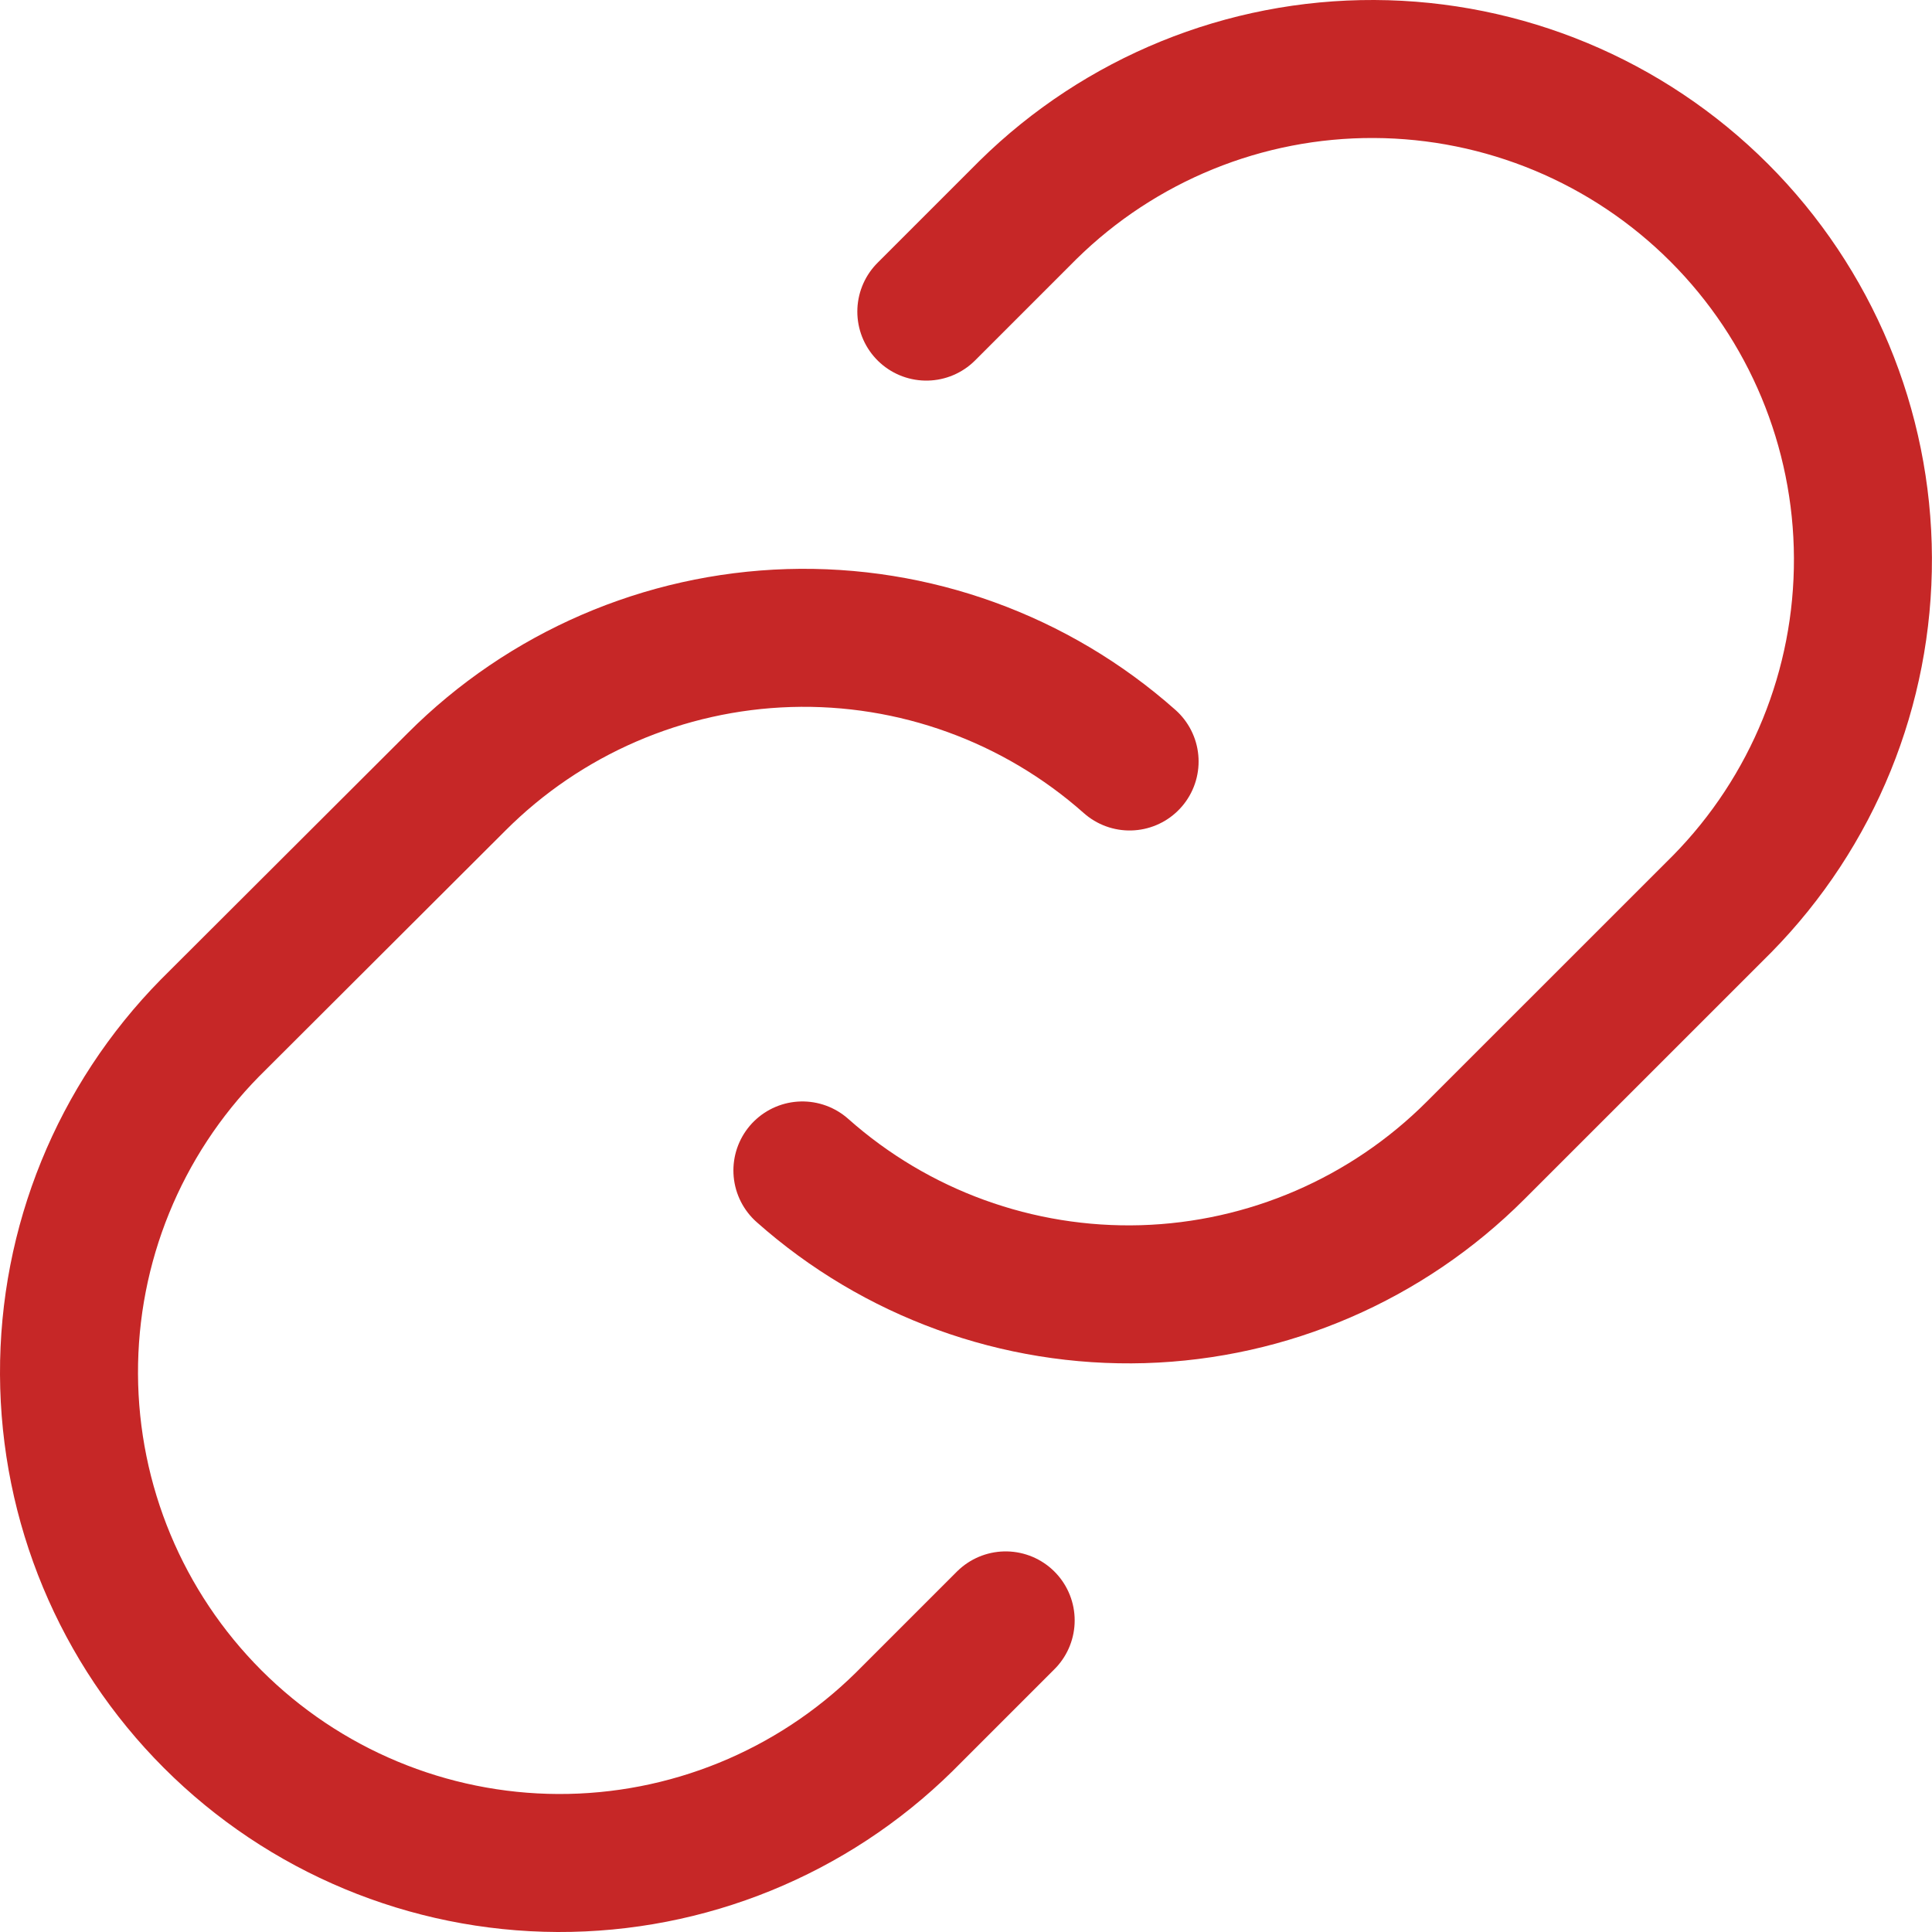
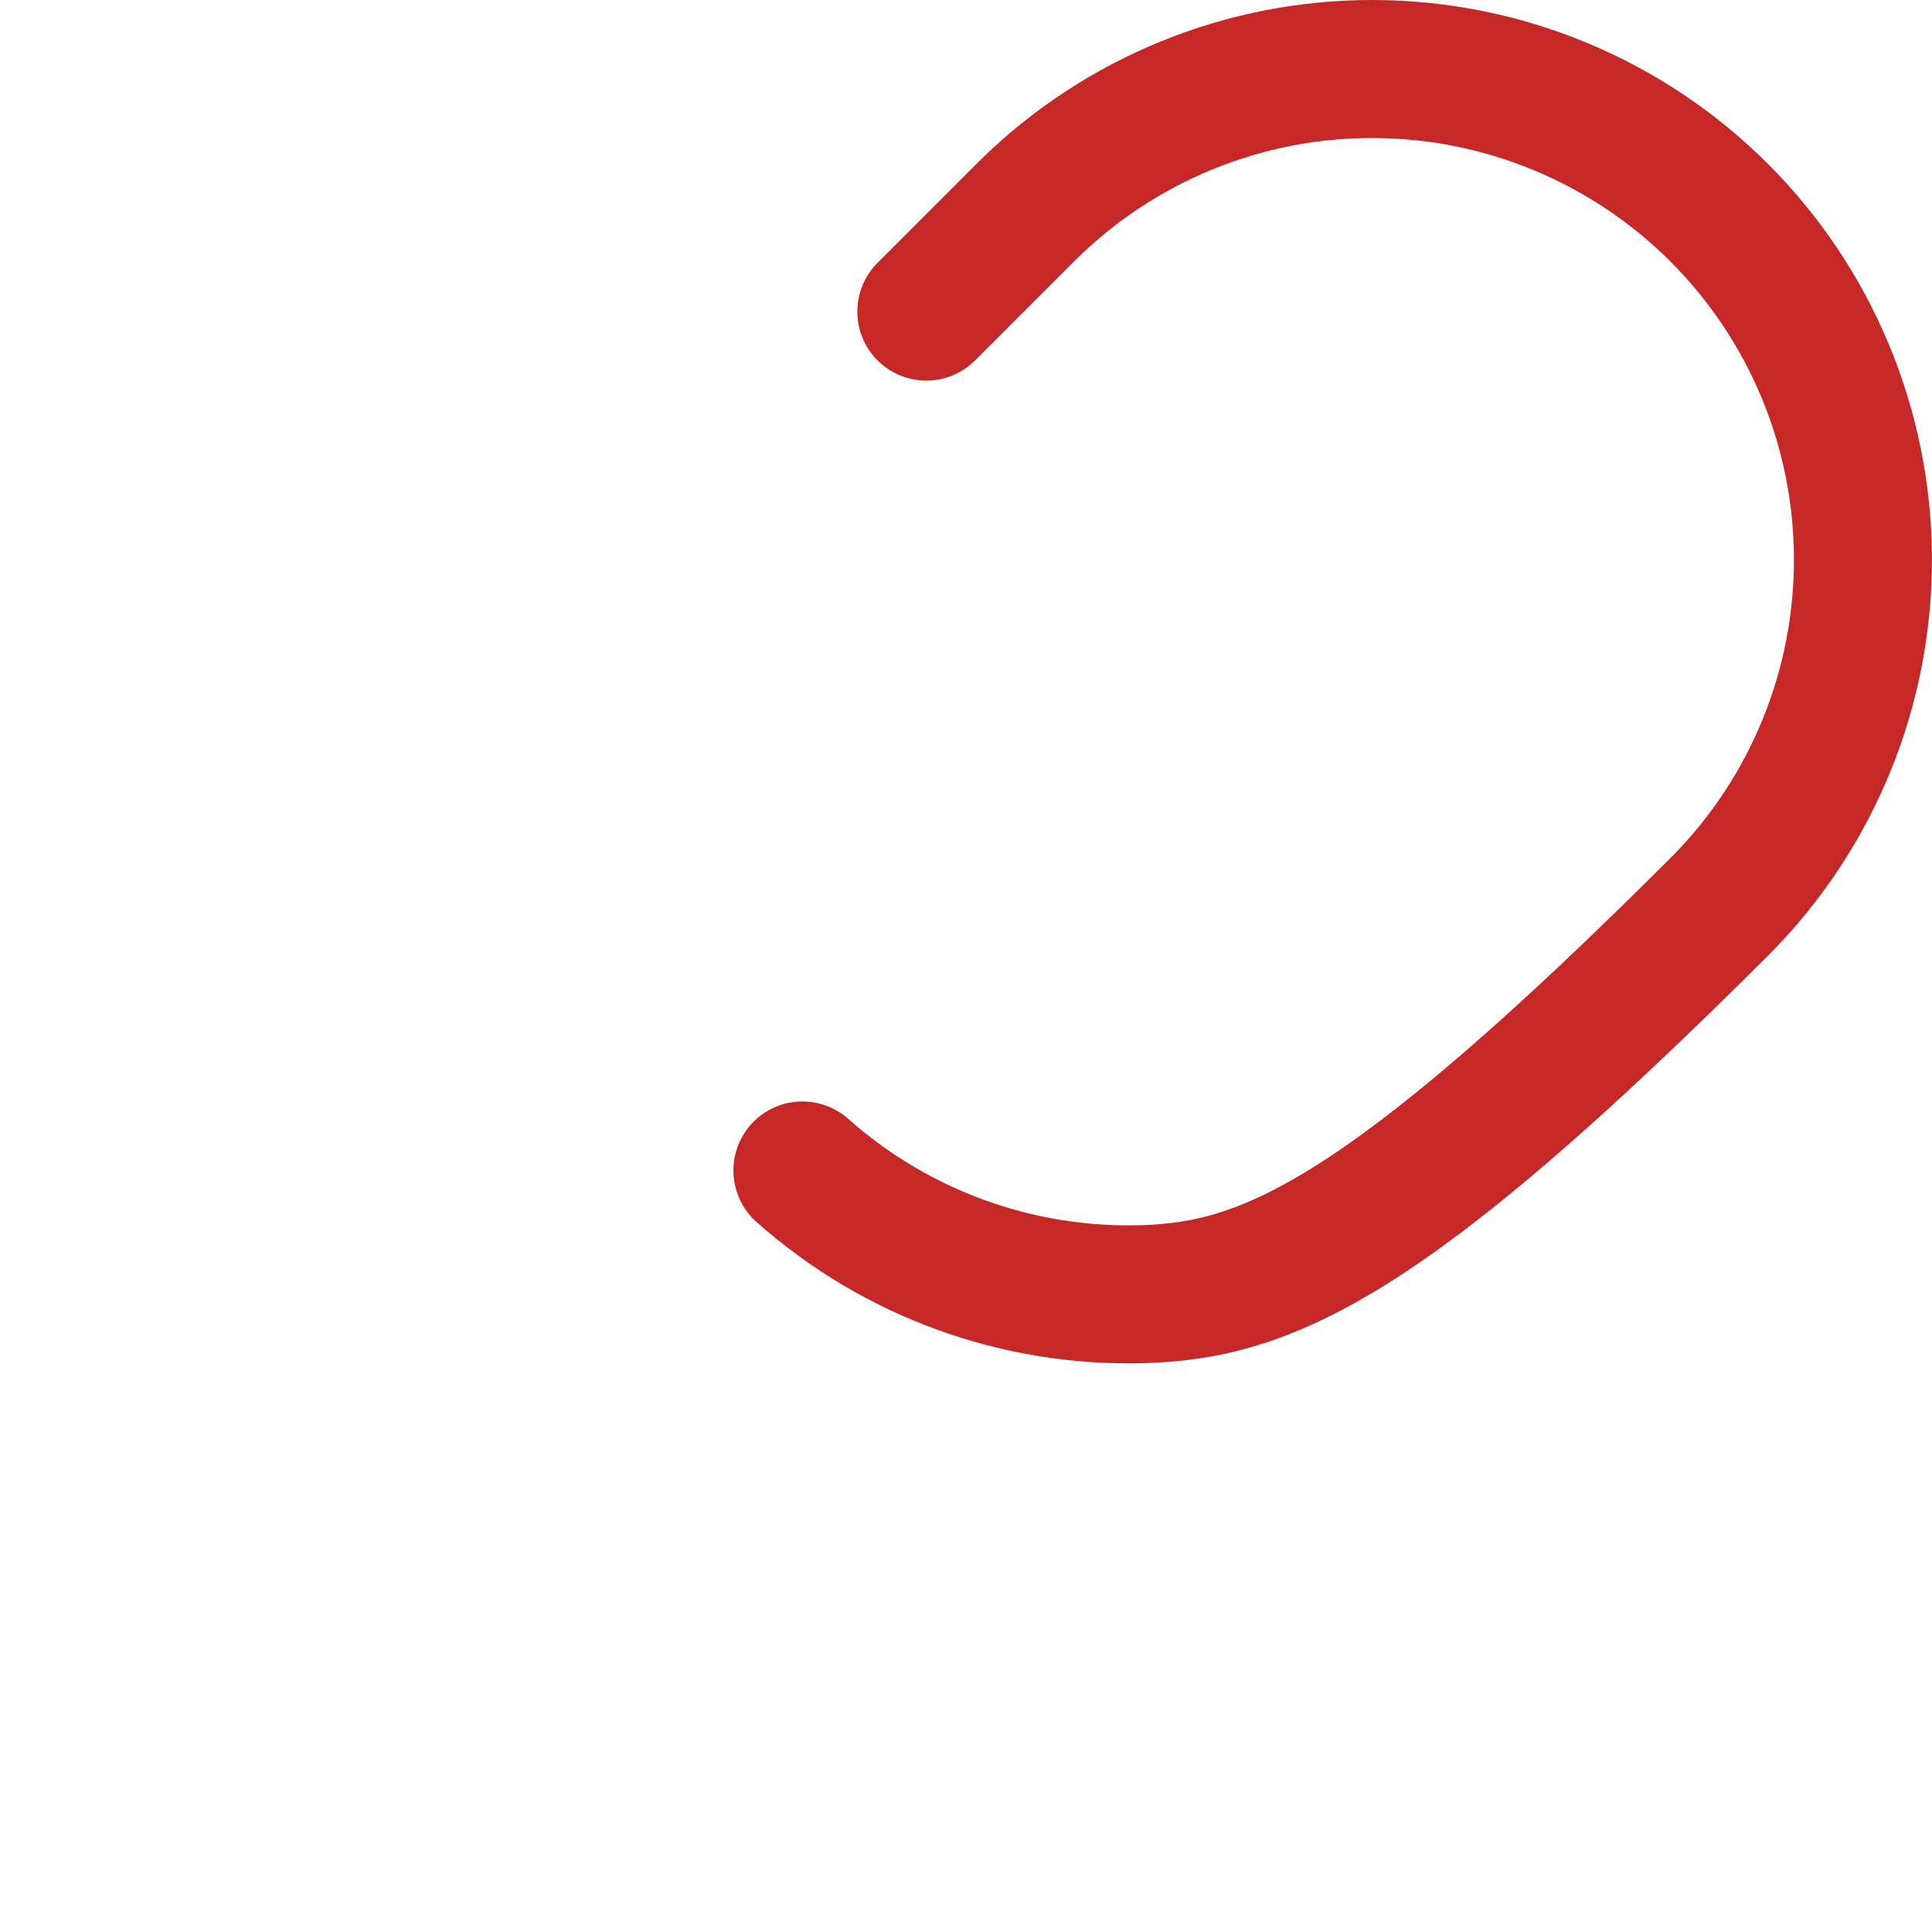
<svg xmlns="http://www.w3.org/2000/svg" width="28" height="28" viewBox="0 0 28 28" fill="none">
  <g id="Group 3375902">
    <g id="Group 3375901">
-       <path id="Vector" d="M14.575 23.484L13.102 24.957C11.764 26.273 9.961 27.007 8.084 27C6.208 26.992 4.41 26.243 3.083 24.916C1.756 23.589 1.008 21.792 1 19.916C0.992 18.039 1.727 16.236 3.043 14.898L6.615 11.333C7.897 10.048 9.621 9.303 11.434 9.247C13.248 9.192 15.014 9.832 16.371 11.036" stroke="#C62727" stroke-width="2" stroke-linecap="round" stroke-linejoin="round" />
-       <path id="Vector_2" d="M13.425 4.516L14.898 3.043C16.235 1.727 18.039 0.992 19.915 1C21.792 1.008 23.589 1.756 24.916 3.083C26.243 4.41 26.992 6.208 26.999 8.084C27.007 9.961 26.273 11.764 24.957 13.102L21.384 16.674C20.101 17.957 18.377 18.702 16.564 18.756C14.75 18.809 12.985 18.168 11.629 16.963" stroke="#C62727" stroke-width="2" stroke-linecap="round" stroke-linejoin="round" />
+       <path id="Vector_2" d="M13.425 4.516L14.898 3.043C16.235 1.727 18.039 0.992 19.915 1C21.792 1.008 23.589 1.756 24.916 3.083C26.243 4.41 26.992 6.208 26.999 8.084C27.007 9.961 26.273 11.764 24.957 13.102C20.101 17.957 18.377 18.702 16.564 18.756C14.75 18.809 12.985 18.168 11.629 16.963" stroke="#C62727" stroke-width="2" stroke-linecap="round" stroke-linejoin="round" />
    </g>
  </g>
</svg>